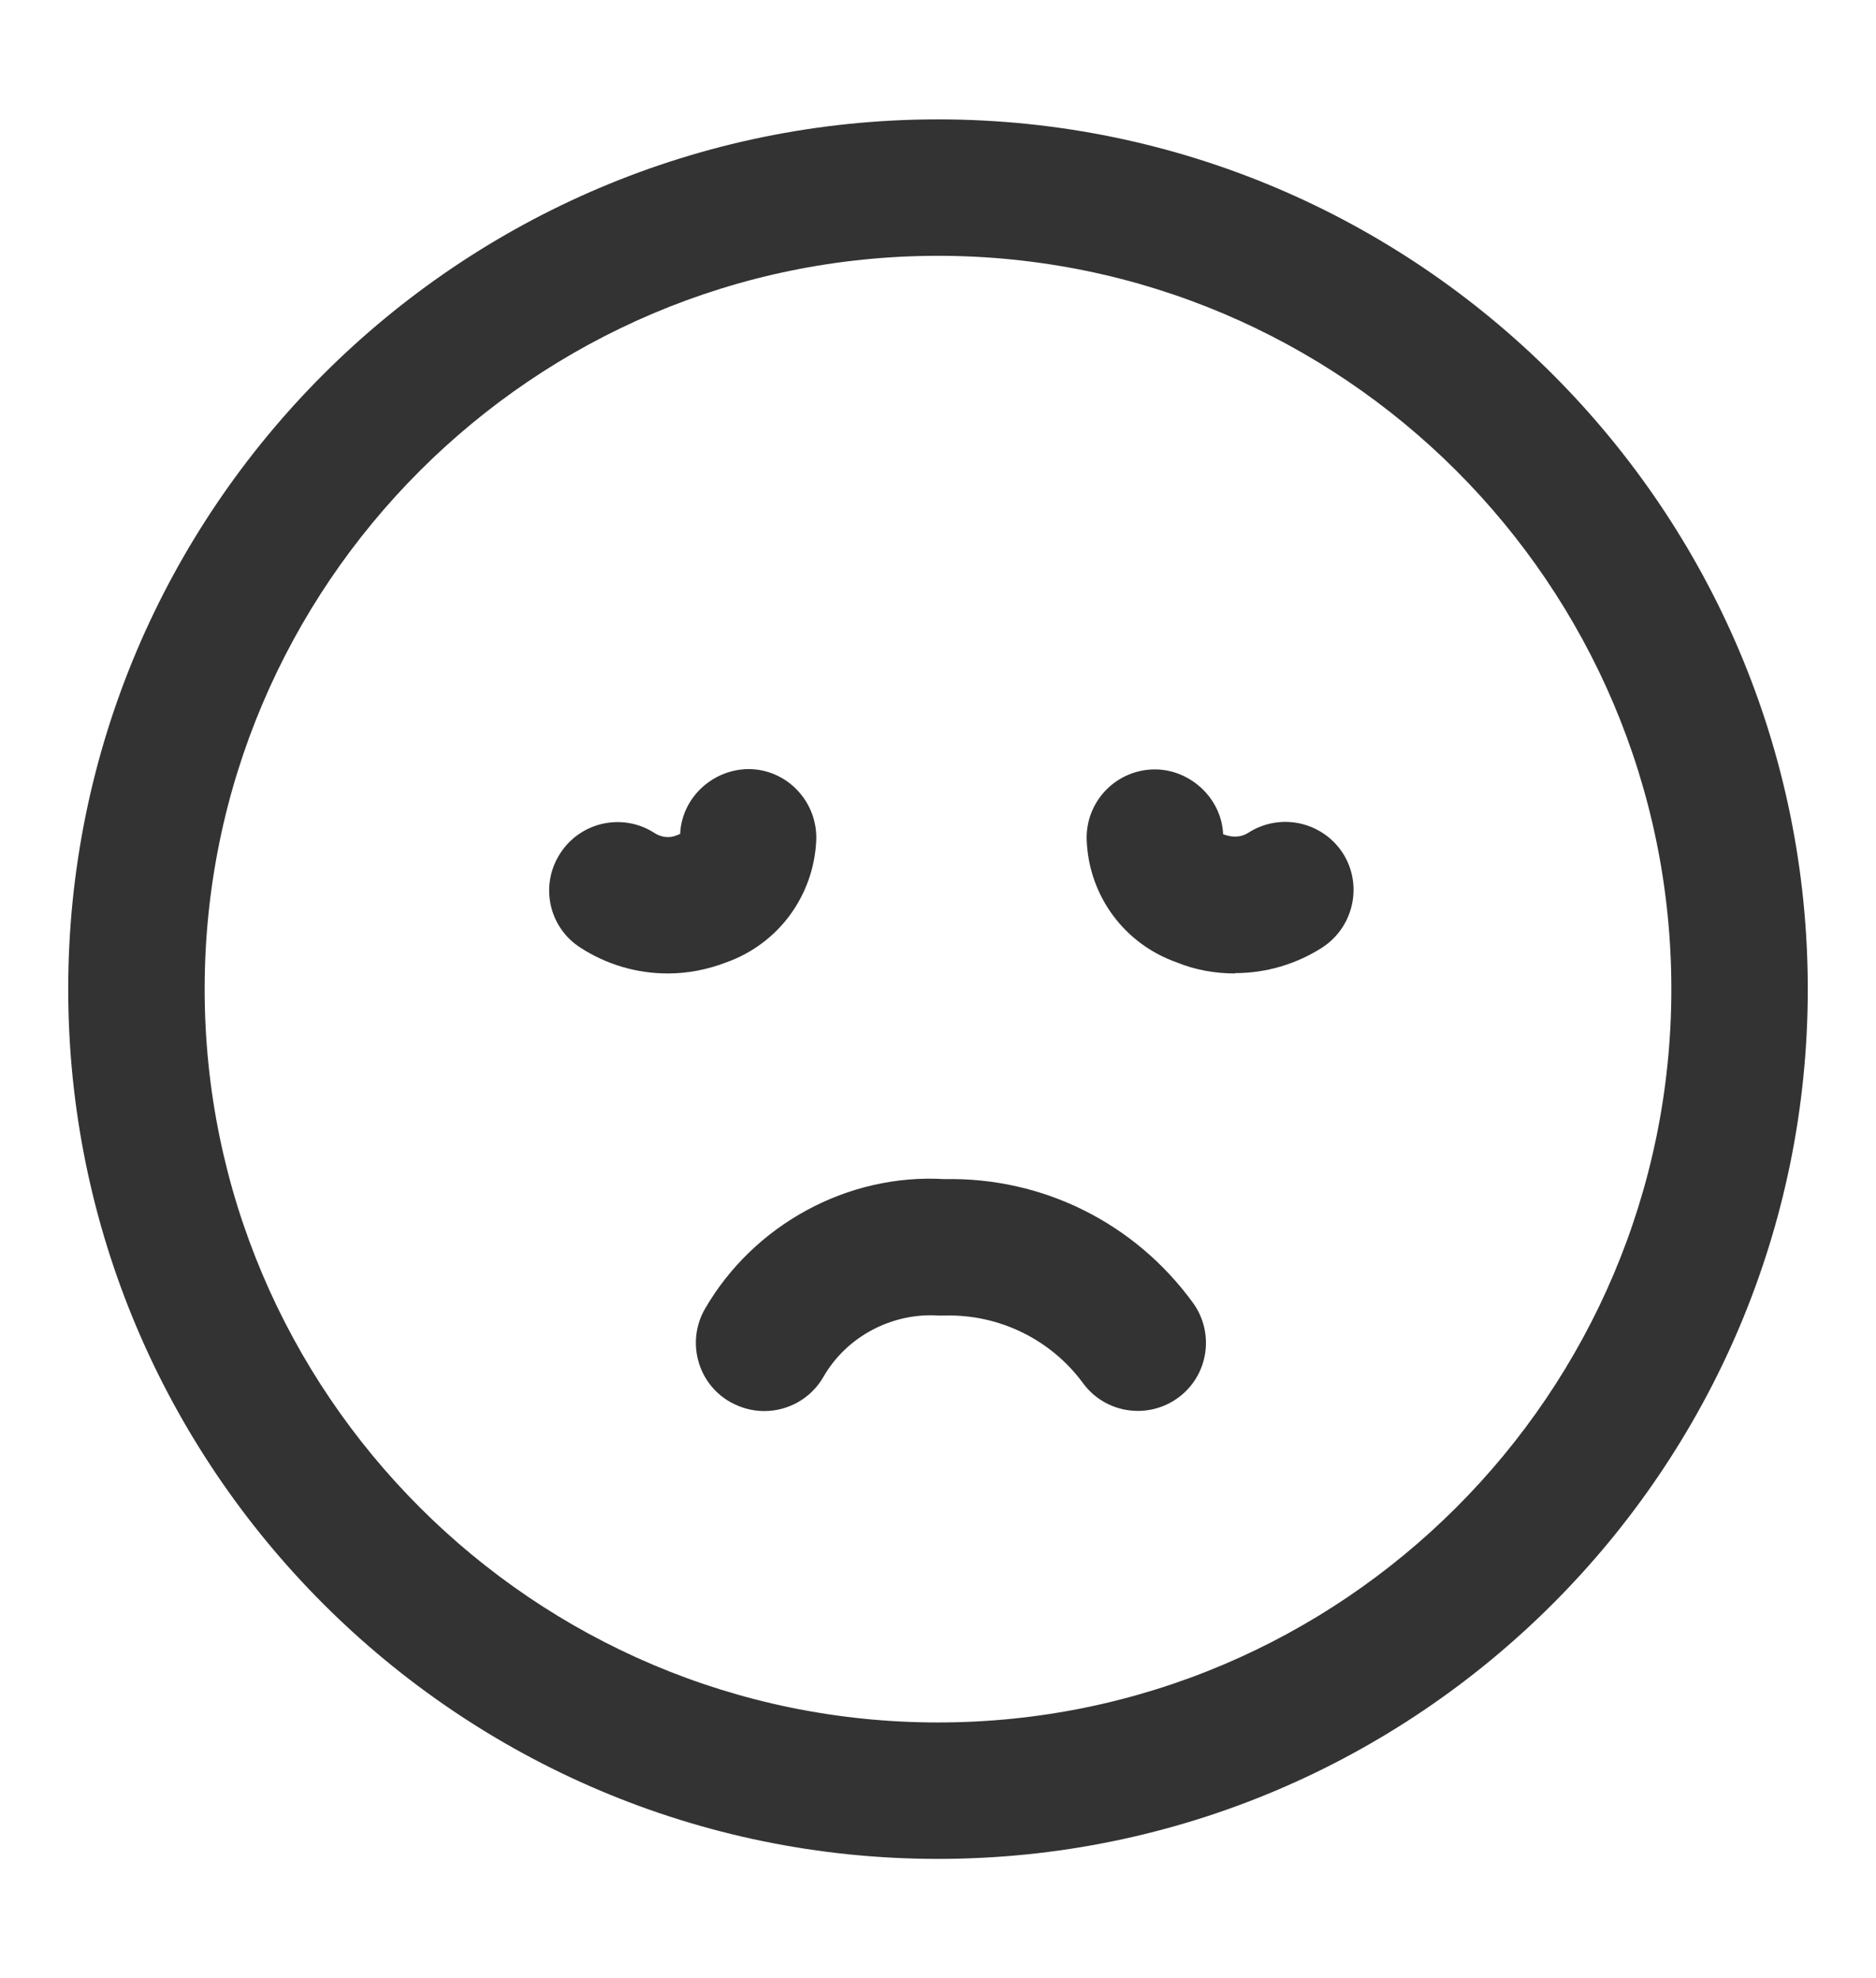
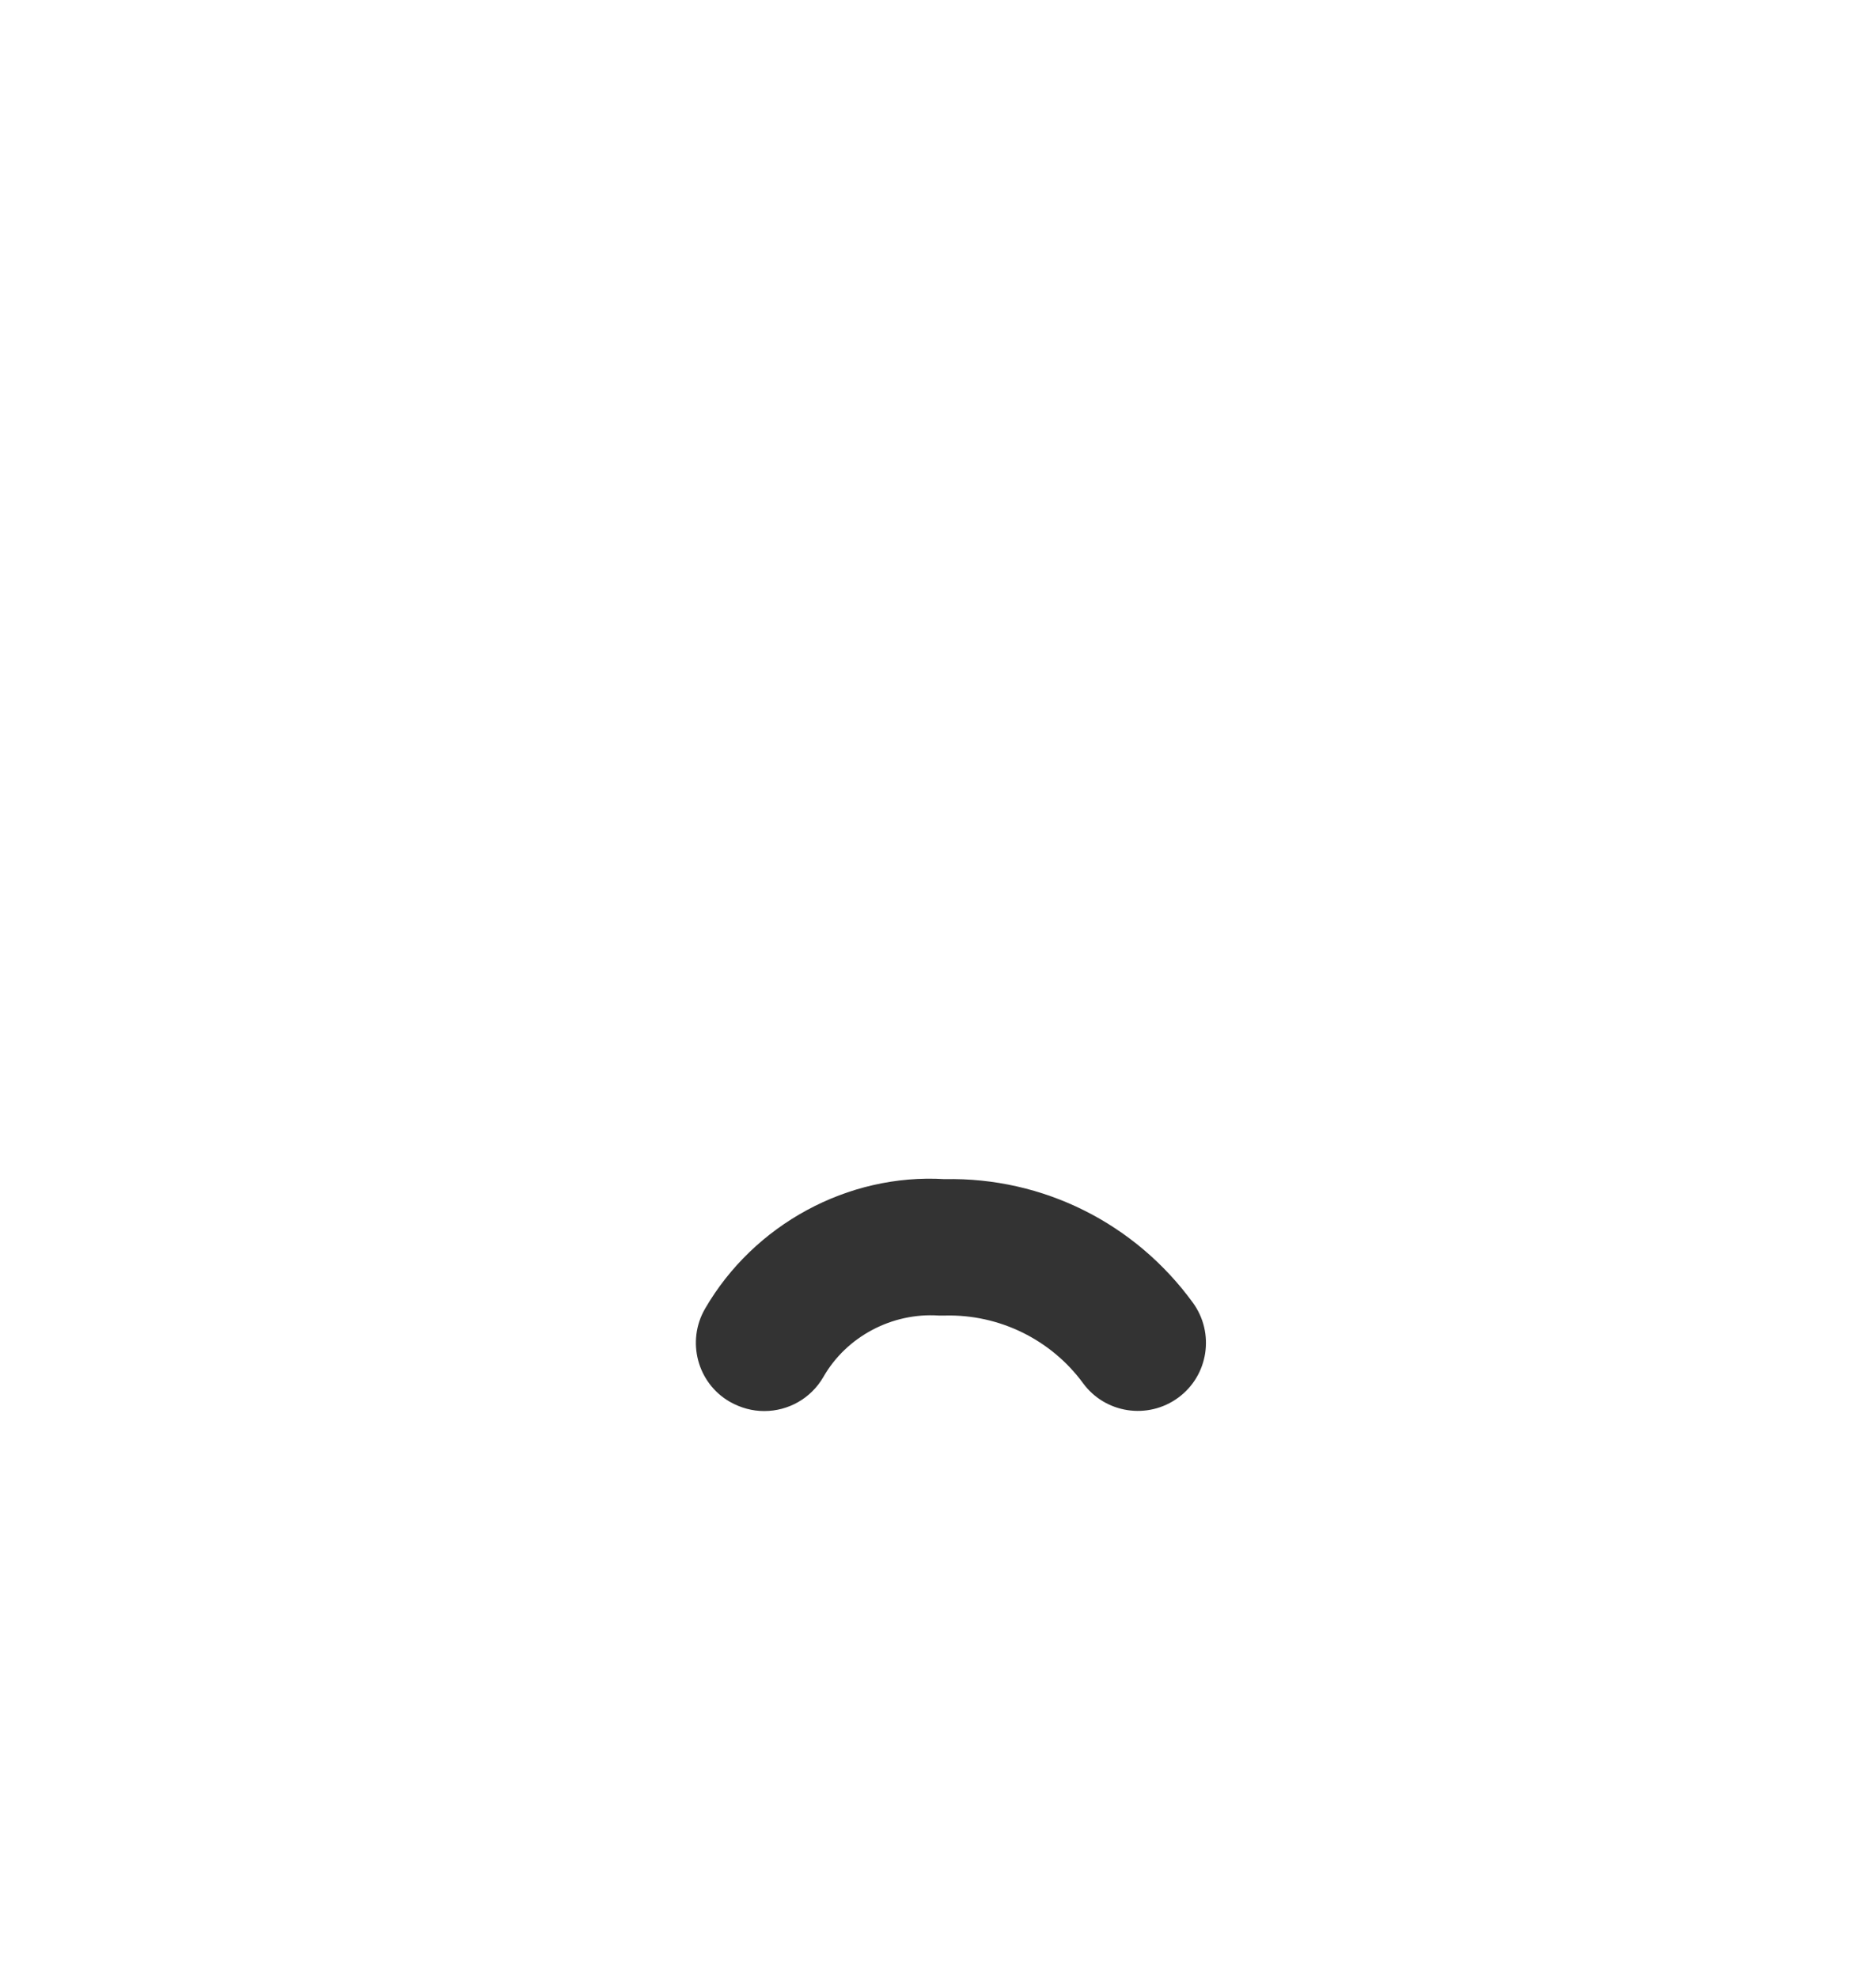
<svg xmlns="http://www.w3.org/2000/svg" class="icon-area" width="55" height="58" viewBox="0 0 55 58">
-   <path d="M27.5,54.5c-14.06,0-25.5-11.44-25.5-25.5S13.44,3.5,27.5,3.5s25.5,11.44,25.5,25.5-11.44,25.5-25.5,25.5Zm0-47C15.65,7.5,6,17.15,6,29s9.65,21.5,21.5,21.5,21.5-9.64,21.5-21.5S39.36,7.5,27.5,7.5Z" fill="#333" />
  <path d="M22.4,41.37c-.34,0-.68-.09-1-.27-.96-.55-1.28-1.78-.73-2.73,1.43-2.47,4.19-3.97,7.02-3.8,2.9-.06,5.59,1.3,7.28,3.62,.65,.89,.46,2.14-.43,2.79-.89,.65-2.14,.46-2.79-.43-.94-1.28-2.46-2.02-4.04-1.98h-.19c-1.36-.09-2.7,.61-3.38,1.8-.37,.64-1.04,1-1.73,1Z" fill="#333" />
-   <path d="M36.2,28.54c-.57,0-1.15-.1-1.69-.32-1.54-.54-2.58-1.94-2.65-3.57-.05-1.1,.8-2.04,1.91-2.09,1.06-.05,2.04,.8,2.09,1.9,.3,.11,.54,.08,.73-.04,.93-.6,2.16-.34,2.77,.58,.6,.92,.34,2.16-.58,2.77-.77,.5-1.67,.76-2.56,.76Z" fill="#333" />
-   <path d="M19.57,28.54c-.9,0-1.79-.26-2.56-.76-.93-.6-1.19-1.84-.58-2.77,.6-.92,1.84-1.19,2.77-.58,.19,.12,.43,.15,.64,.06l.1-.04c.05-1.1,1.01-1.94,2.09-1.9,1.1,.05,1.95,1,1.9,2.1-.08,1.63-1.12,3.03-2.65,3.57-.55,.21-1.12,.32-1.69,.32Z" fill="#333" />
</svg>